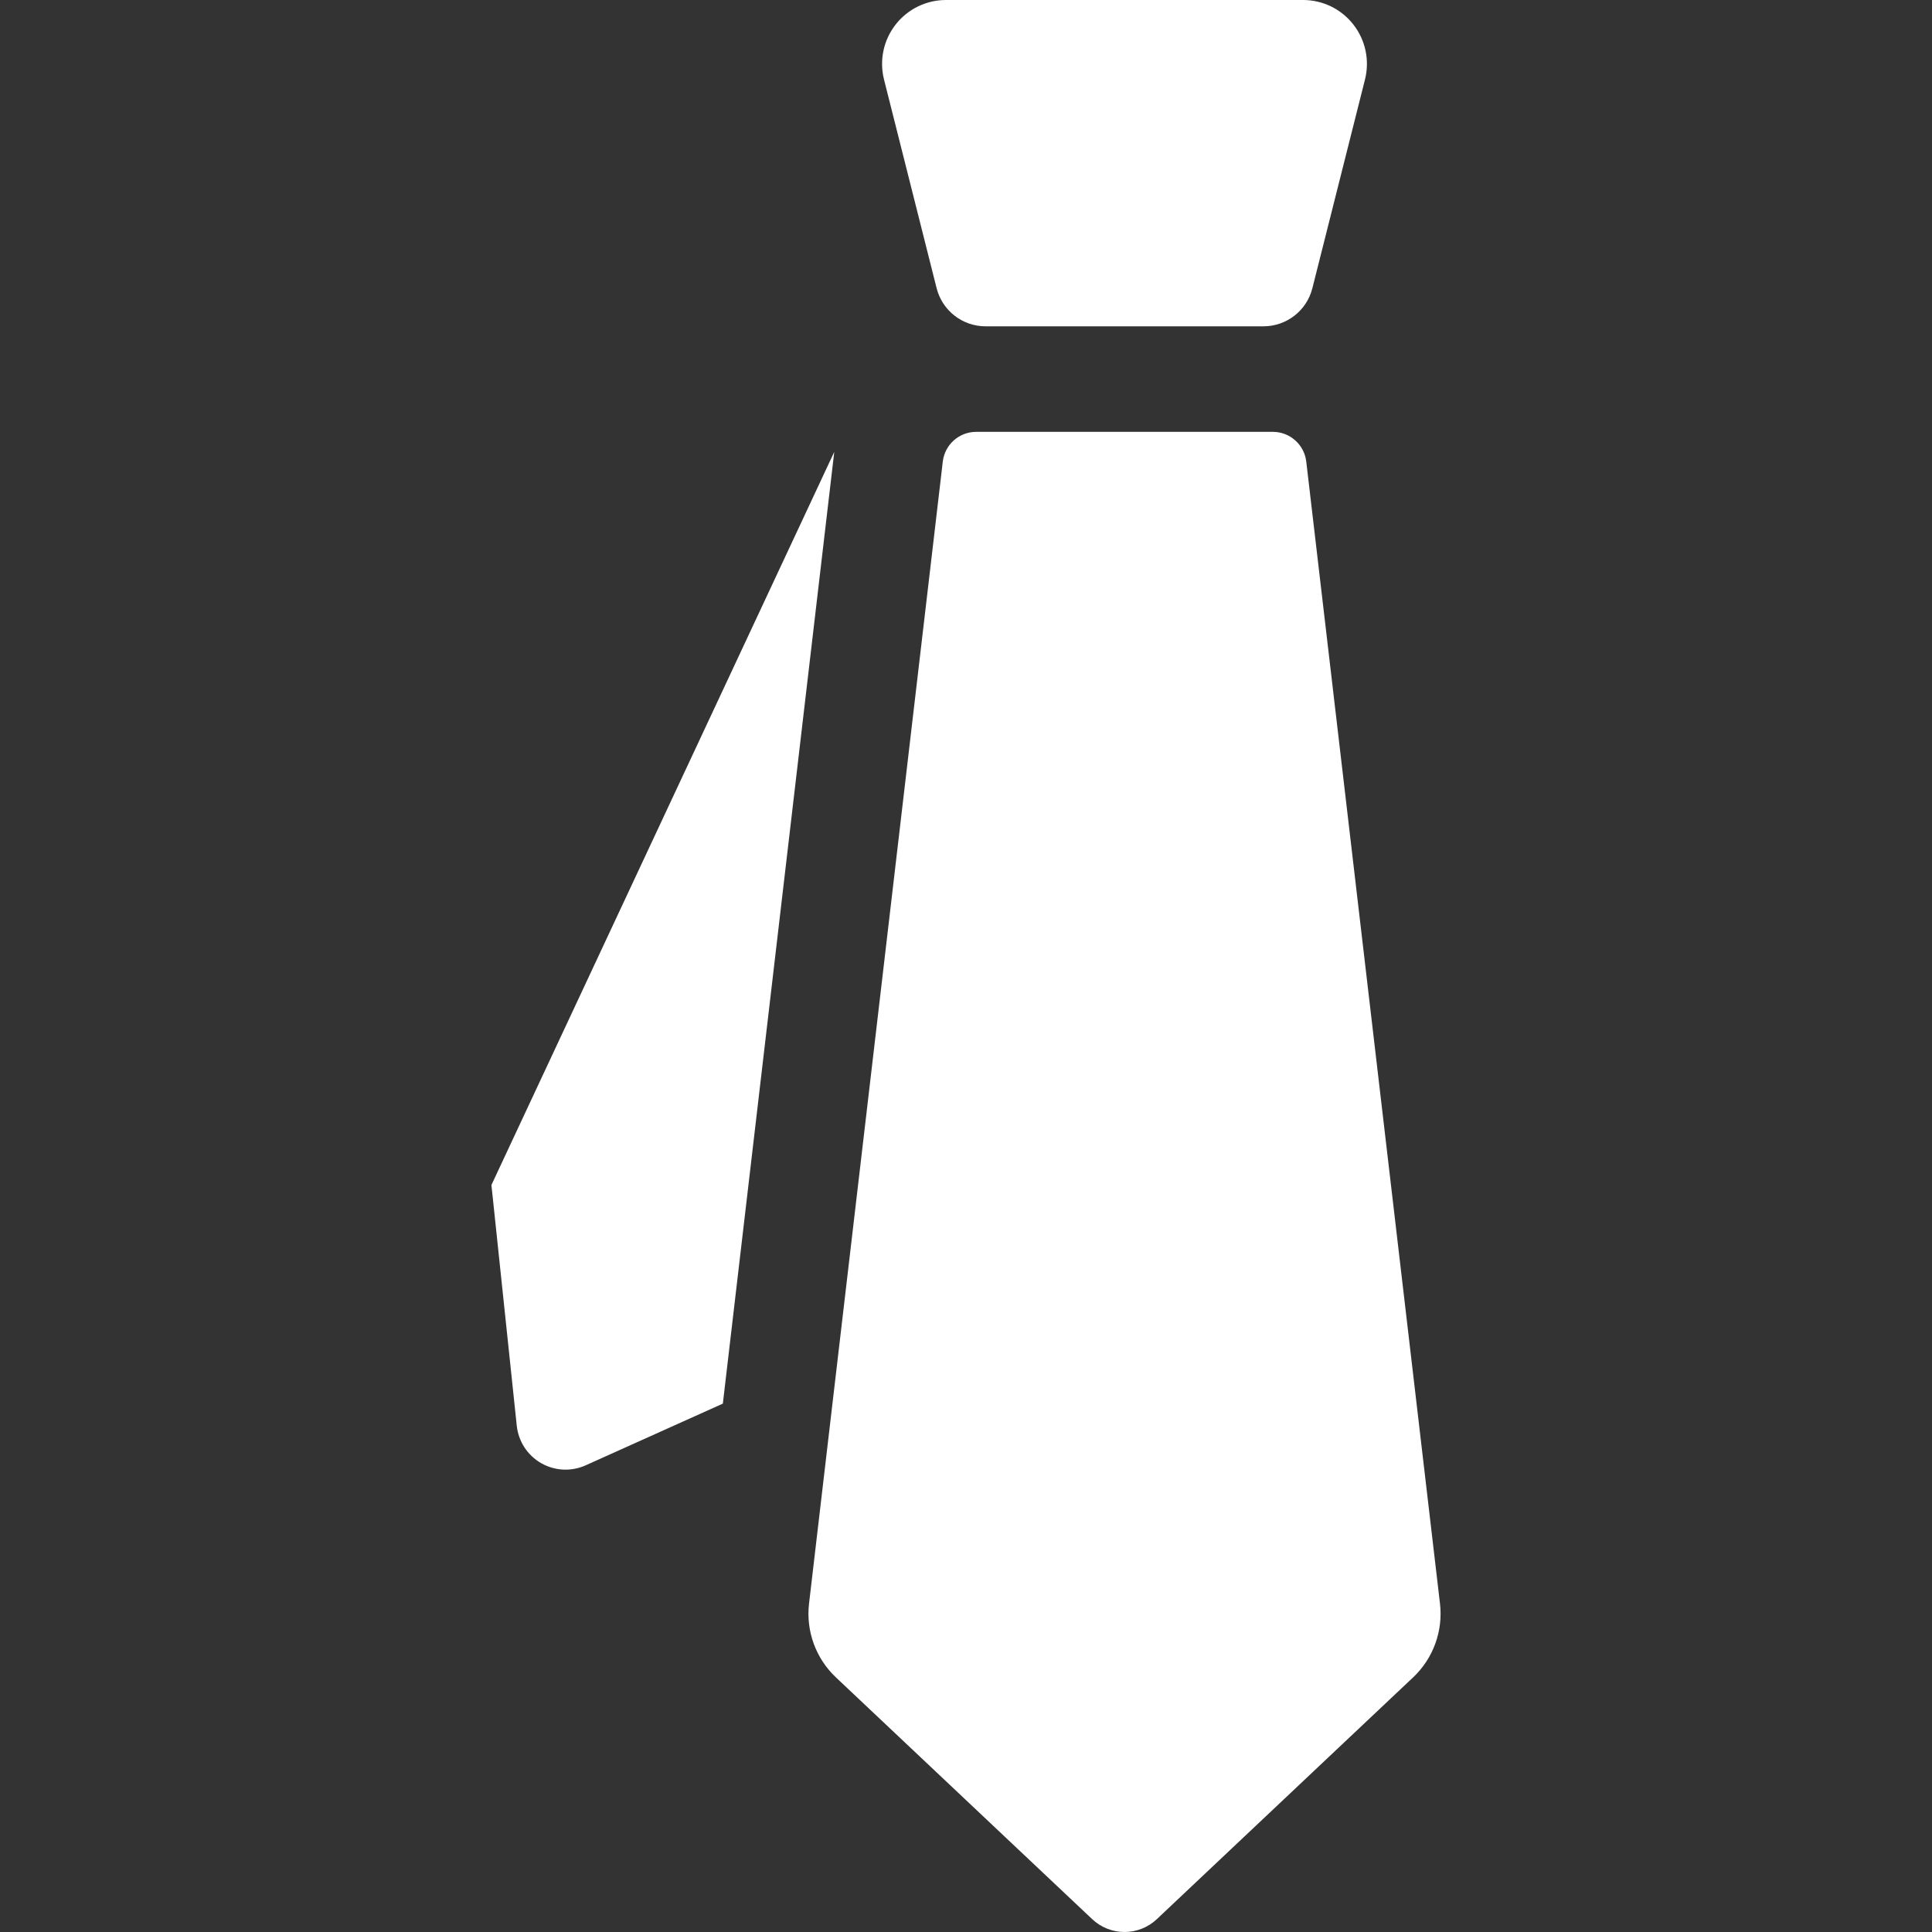
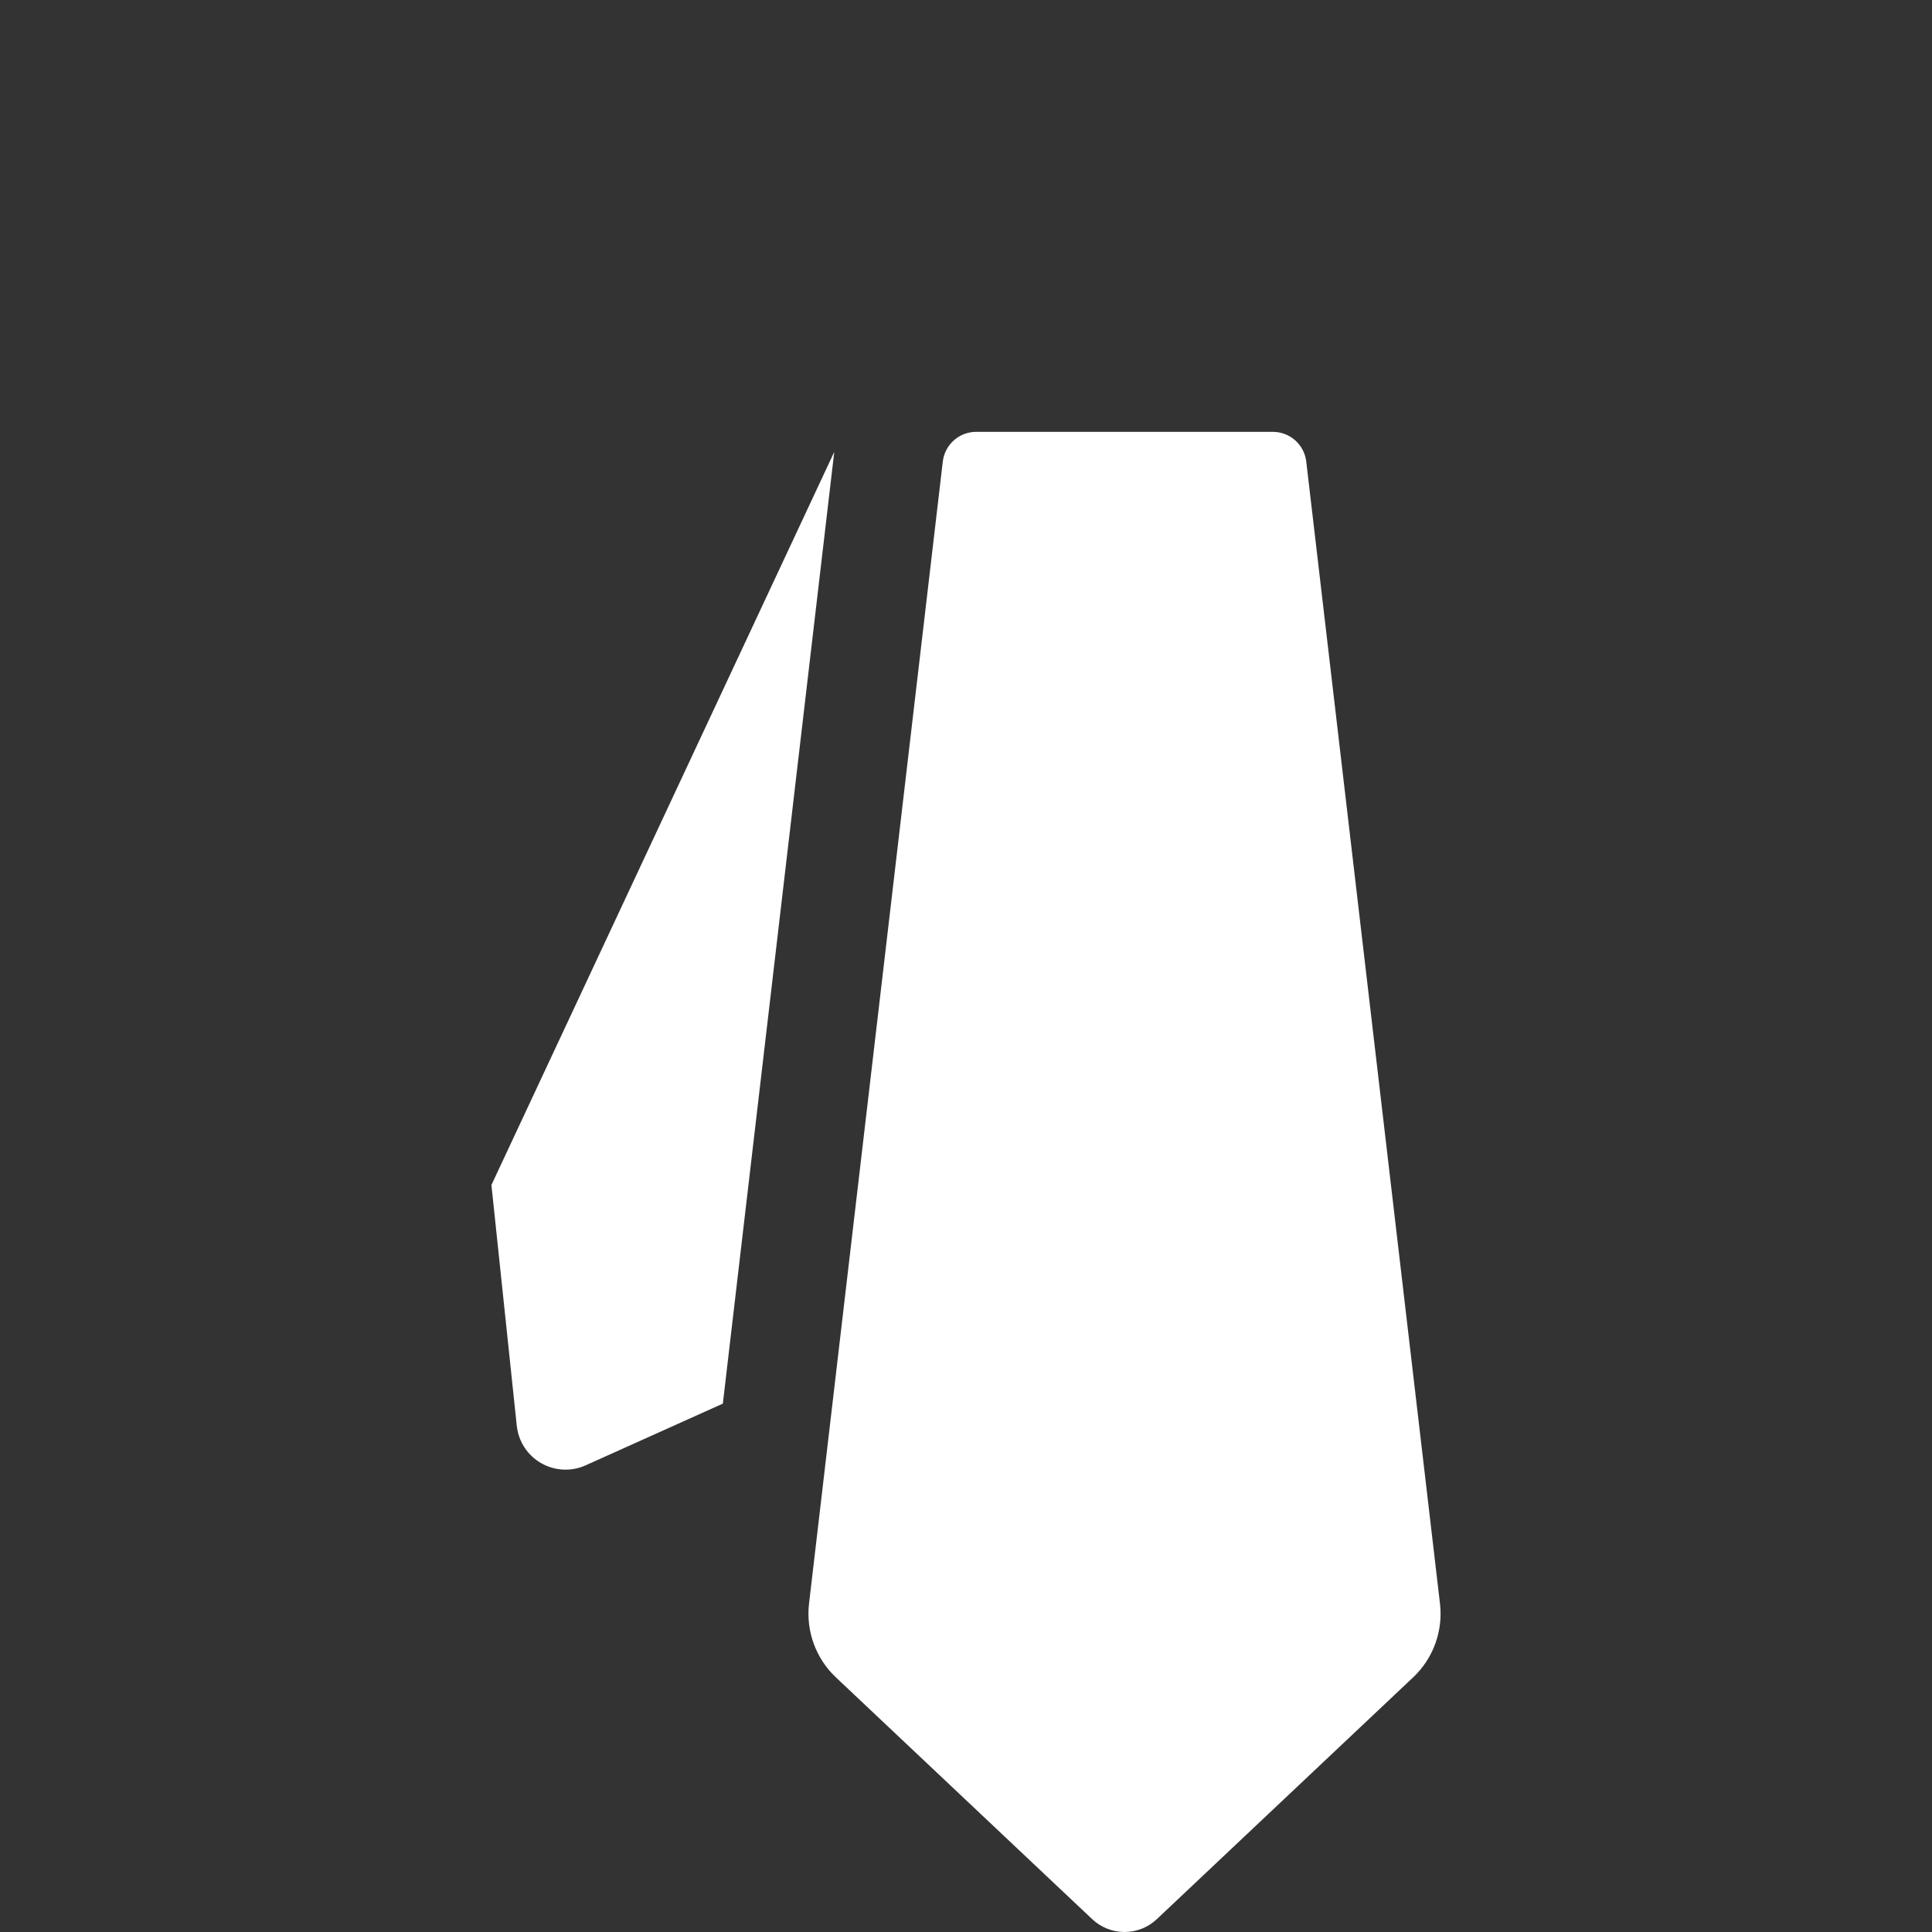
<svg xmlns="http://www.w3.org/2000/svg" version="1.1" id="_x32_" x="0px" y="0px" viewBox="0 0 512 512" style="width: 48px; height: 48px; opacity: 1;" xml:space="preserve">
  <rect x="0" y="0" width="512" height="512" fill="#333333" stroke="none" />
  <style type="text/css">
	.st0{fill:#4B4B4B;}
</style>
  <g>
    <path class="st0" d="M130.234,314.035l6.714,63.797c0.442,4.15,2.835,7.835,6.451,9.914c3.616,2.071,8.013,2.292,11.816,0.577   l36.347-16.348l29.53-252.226L130.234,314.035z" style="fill: rgb(255, 255, 255);" />
    <path class="st0" d="M346.172,122.322c-0.526-4.49-4.329-7.877-8.853-7.877h-78.626c-4.516,0-8.318,3.386-8.845,7.877   l-35.446,302.653c-0.849,7.266,1.79,14.514,7.113,19.54l67.931,64.085c4.813,4.533,12.316,4.533,17.12,0l67.93-64.085   c5.331-5.026,7.962-12.274,7.114-19.54L346.172,122.322z" style="fill: rgb(255, 255, 255);" />
-     <path class="st0" d="M248.218,76.384c1.503,5.934,6.842,10.093,12.962,10.093h73.651c6.129,0,11.468-4.159,12.962-10.093   l13.946-55.317c1.272-5.067,0.144-10.432-3.065-14.54C355.474,2.402,350.544,0,345.332,0h-94.643   c-5.22,0-10.143,2.402-13.352,6.527c-3.209,4.109-4.338,9.473-3.065,14.54L248.218,76.384z" style="fill: rgb(255, 255, 255);" />
  </g>
</svg>